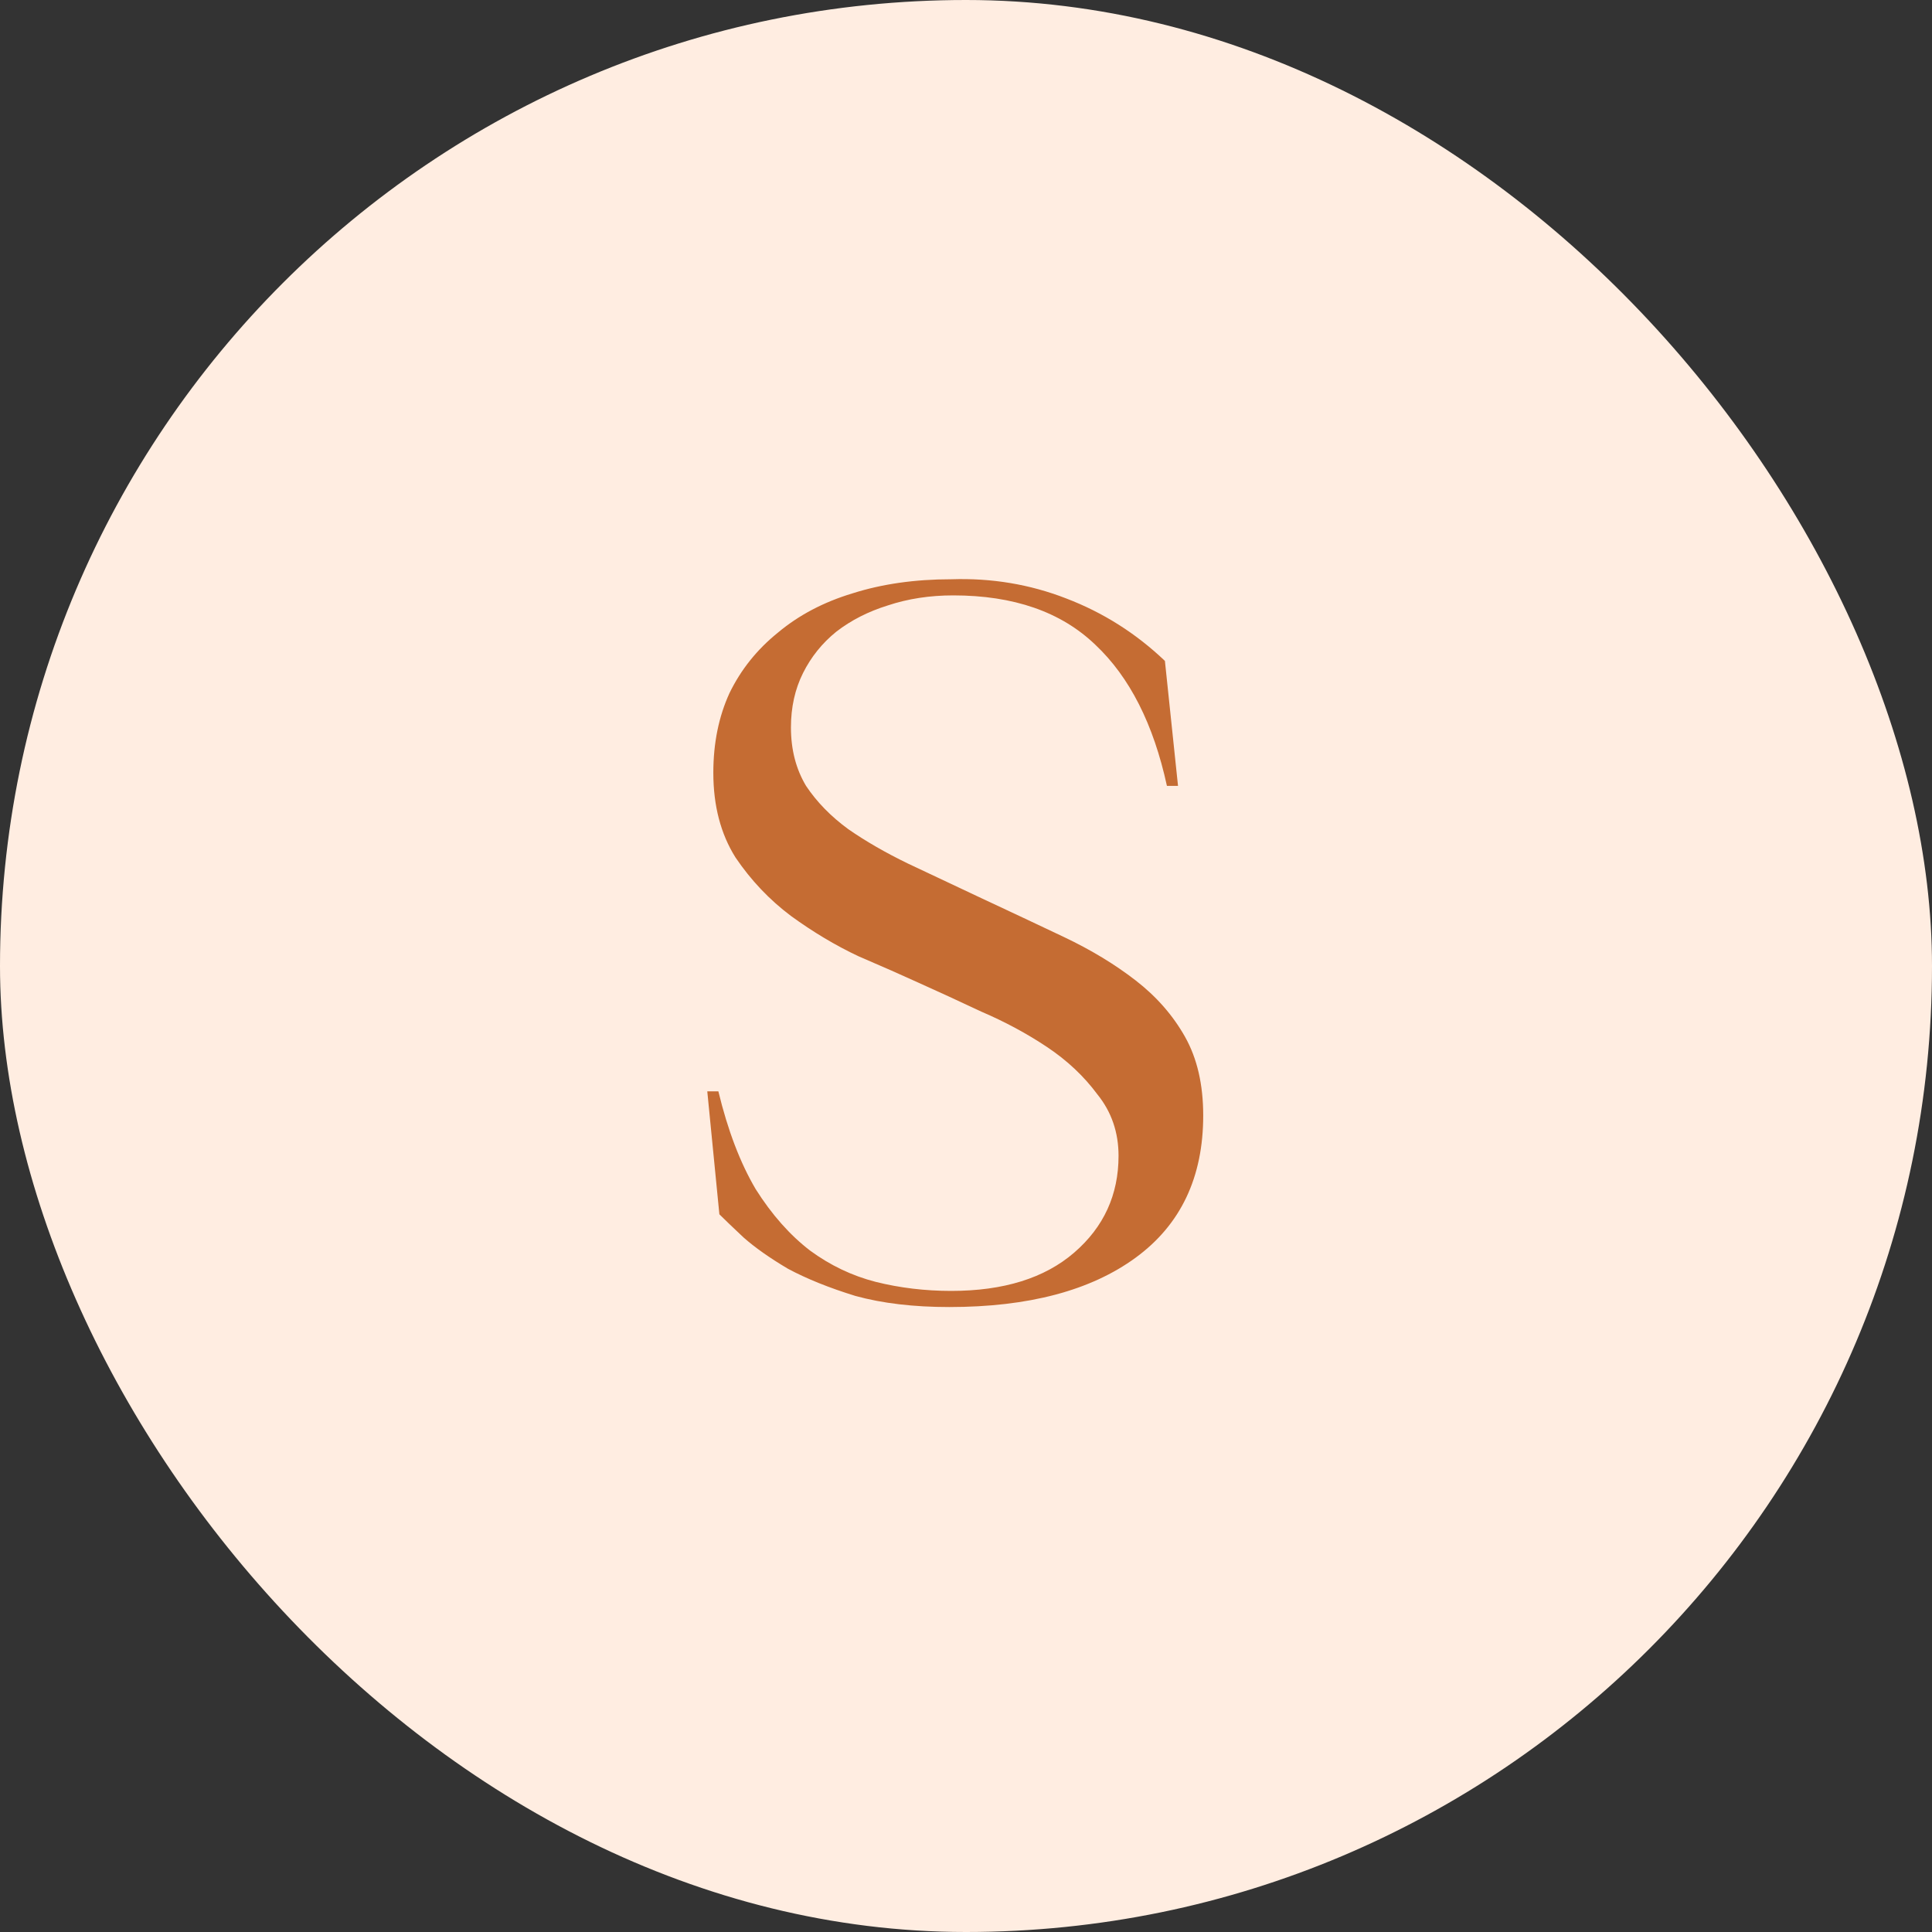
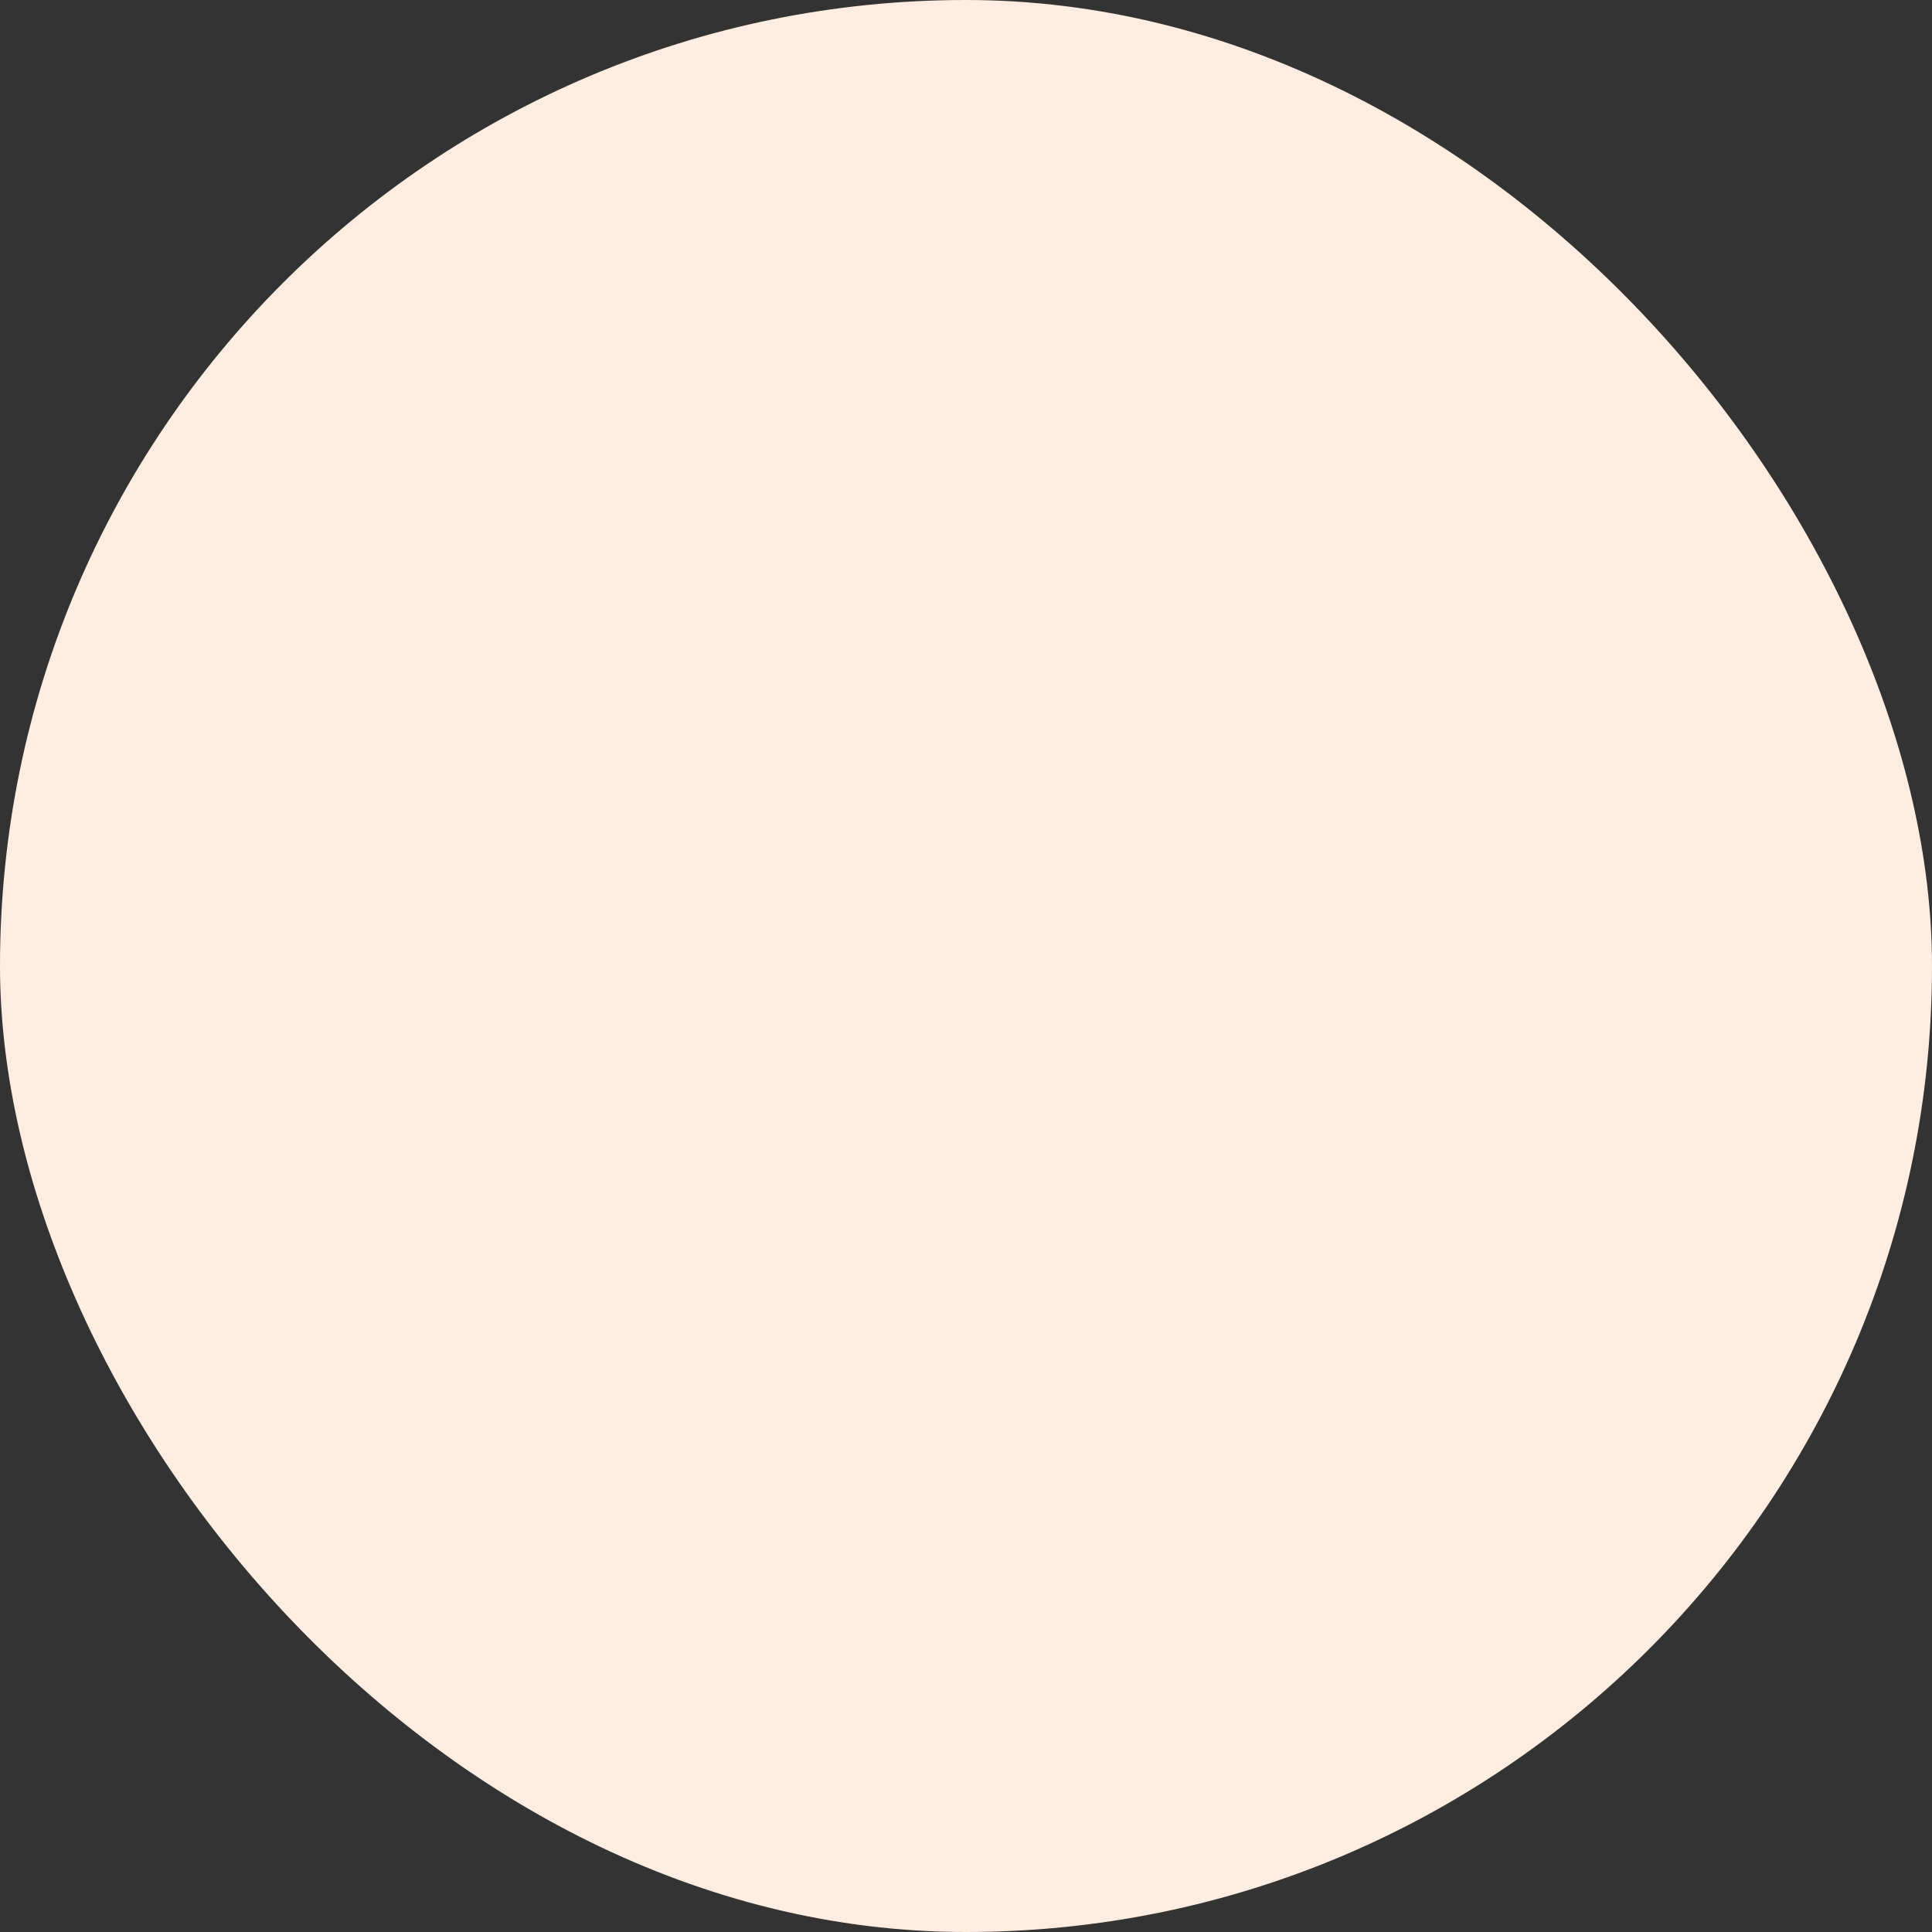
<svg xmlns="http://www.w3.org/2000/svg" width="46" height="46" viewBox="0 0 46 46" fill="none">
  <rect x="0" y="0" width="46" height="46" fill="#333333" stroke="none" />
  <g id="Frame 13">
    <rect width="46" height="46" rx="23" fill="#FFEDE1" />
-     <path id="S" d="M23.296 21.352C24.016 21.688 24.696 22.008 25.336 22.312C25.976 22.616 26.544 22.96 27.04 23.344C27.536 23.728 27.928 24.176 28.216 24.688C28.504 25.2 28.648 25.824 28.648 26.56C28.648 28.032 28.112 29.16 27.04 29.944C25.968 30.728 24.488 31.12 22.6 31.12C21.752 31.12 21.008 31.032 20.368 30.856C19.744 30.664 19.208 30.448 18.76 30.208C18.328 29.952 17.976 29.704 17.704 29.464C17.432 29.208 17.24 29.024 17.128 28.912L16.84 25.984H17.104C17.328 26.912 17.624 27.688 17.992 28.312C18.376 28.92 18.808 29.408 19.288 29.776C19.768 30.128 20.288 30.376 20.848 30.52C21.424 30.664 22.024 30.736 22.648 30.736C23.896 30.736 24.872 30.432 25.576 29.824C26.28 29.216 26.632 28.448 26.632 27.52C26.632 26.96 26.464 26.472 26.128 26.056C25.808 25.624 25.408 25.248 24.928 24.928C24.448 24.608 23.928 24.328 23.368 24.088C22.824 23.832 22.32 23.6 21.856 23.392C21.472 23.216 21 23.008 20.44 22.768C19.896 22.512 19.36 22.192 18.832 21.808C18.32 21.424 17.88 20.96 17.512 20.416C17.16 19.856 16.984 19.184 16.984 18.4C16.984 17.696 17.112 17.064 17.368 16.504C17.64 15.944 18.024 15.464 18.52 15.064C19.016 14.648 19.608 14.336 20.296 14.128C21 13.904 21.784 13.792 22.648 13.792C23.608 13.76 24.52 13.912 25.384 14.248C26.264 14.584 27.048 15.08 27.736 15.736L28.048 18.712H27.784C27.464 17.24 26.896 16.12 26.08 15.352C25.264 14.568 24.136 14.176 22.696 14.176C22.136 14.176 21.616 14.256 21.136 14.416C20.672 14.56 20.264 14.768 19.912 15.04C19.576 15.312 19.312 15.64 19.12 16.024C18.928 16.408 18.832 16.84 18.832 17.32C18.832 17.848 18.952 18.312 19.192 18.712C19.448 19.096 19.784 19.44 20.2 19.744C20.616 20.032 21.088 20.304 21.616 20.56C22.16 20.816 22.72 21.08 23.296 21.352Z" fill="#C56C33" />
  </g>
</svg>